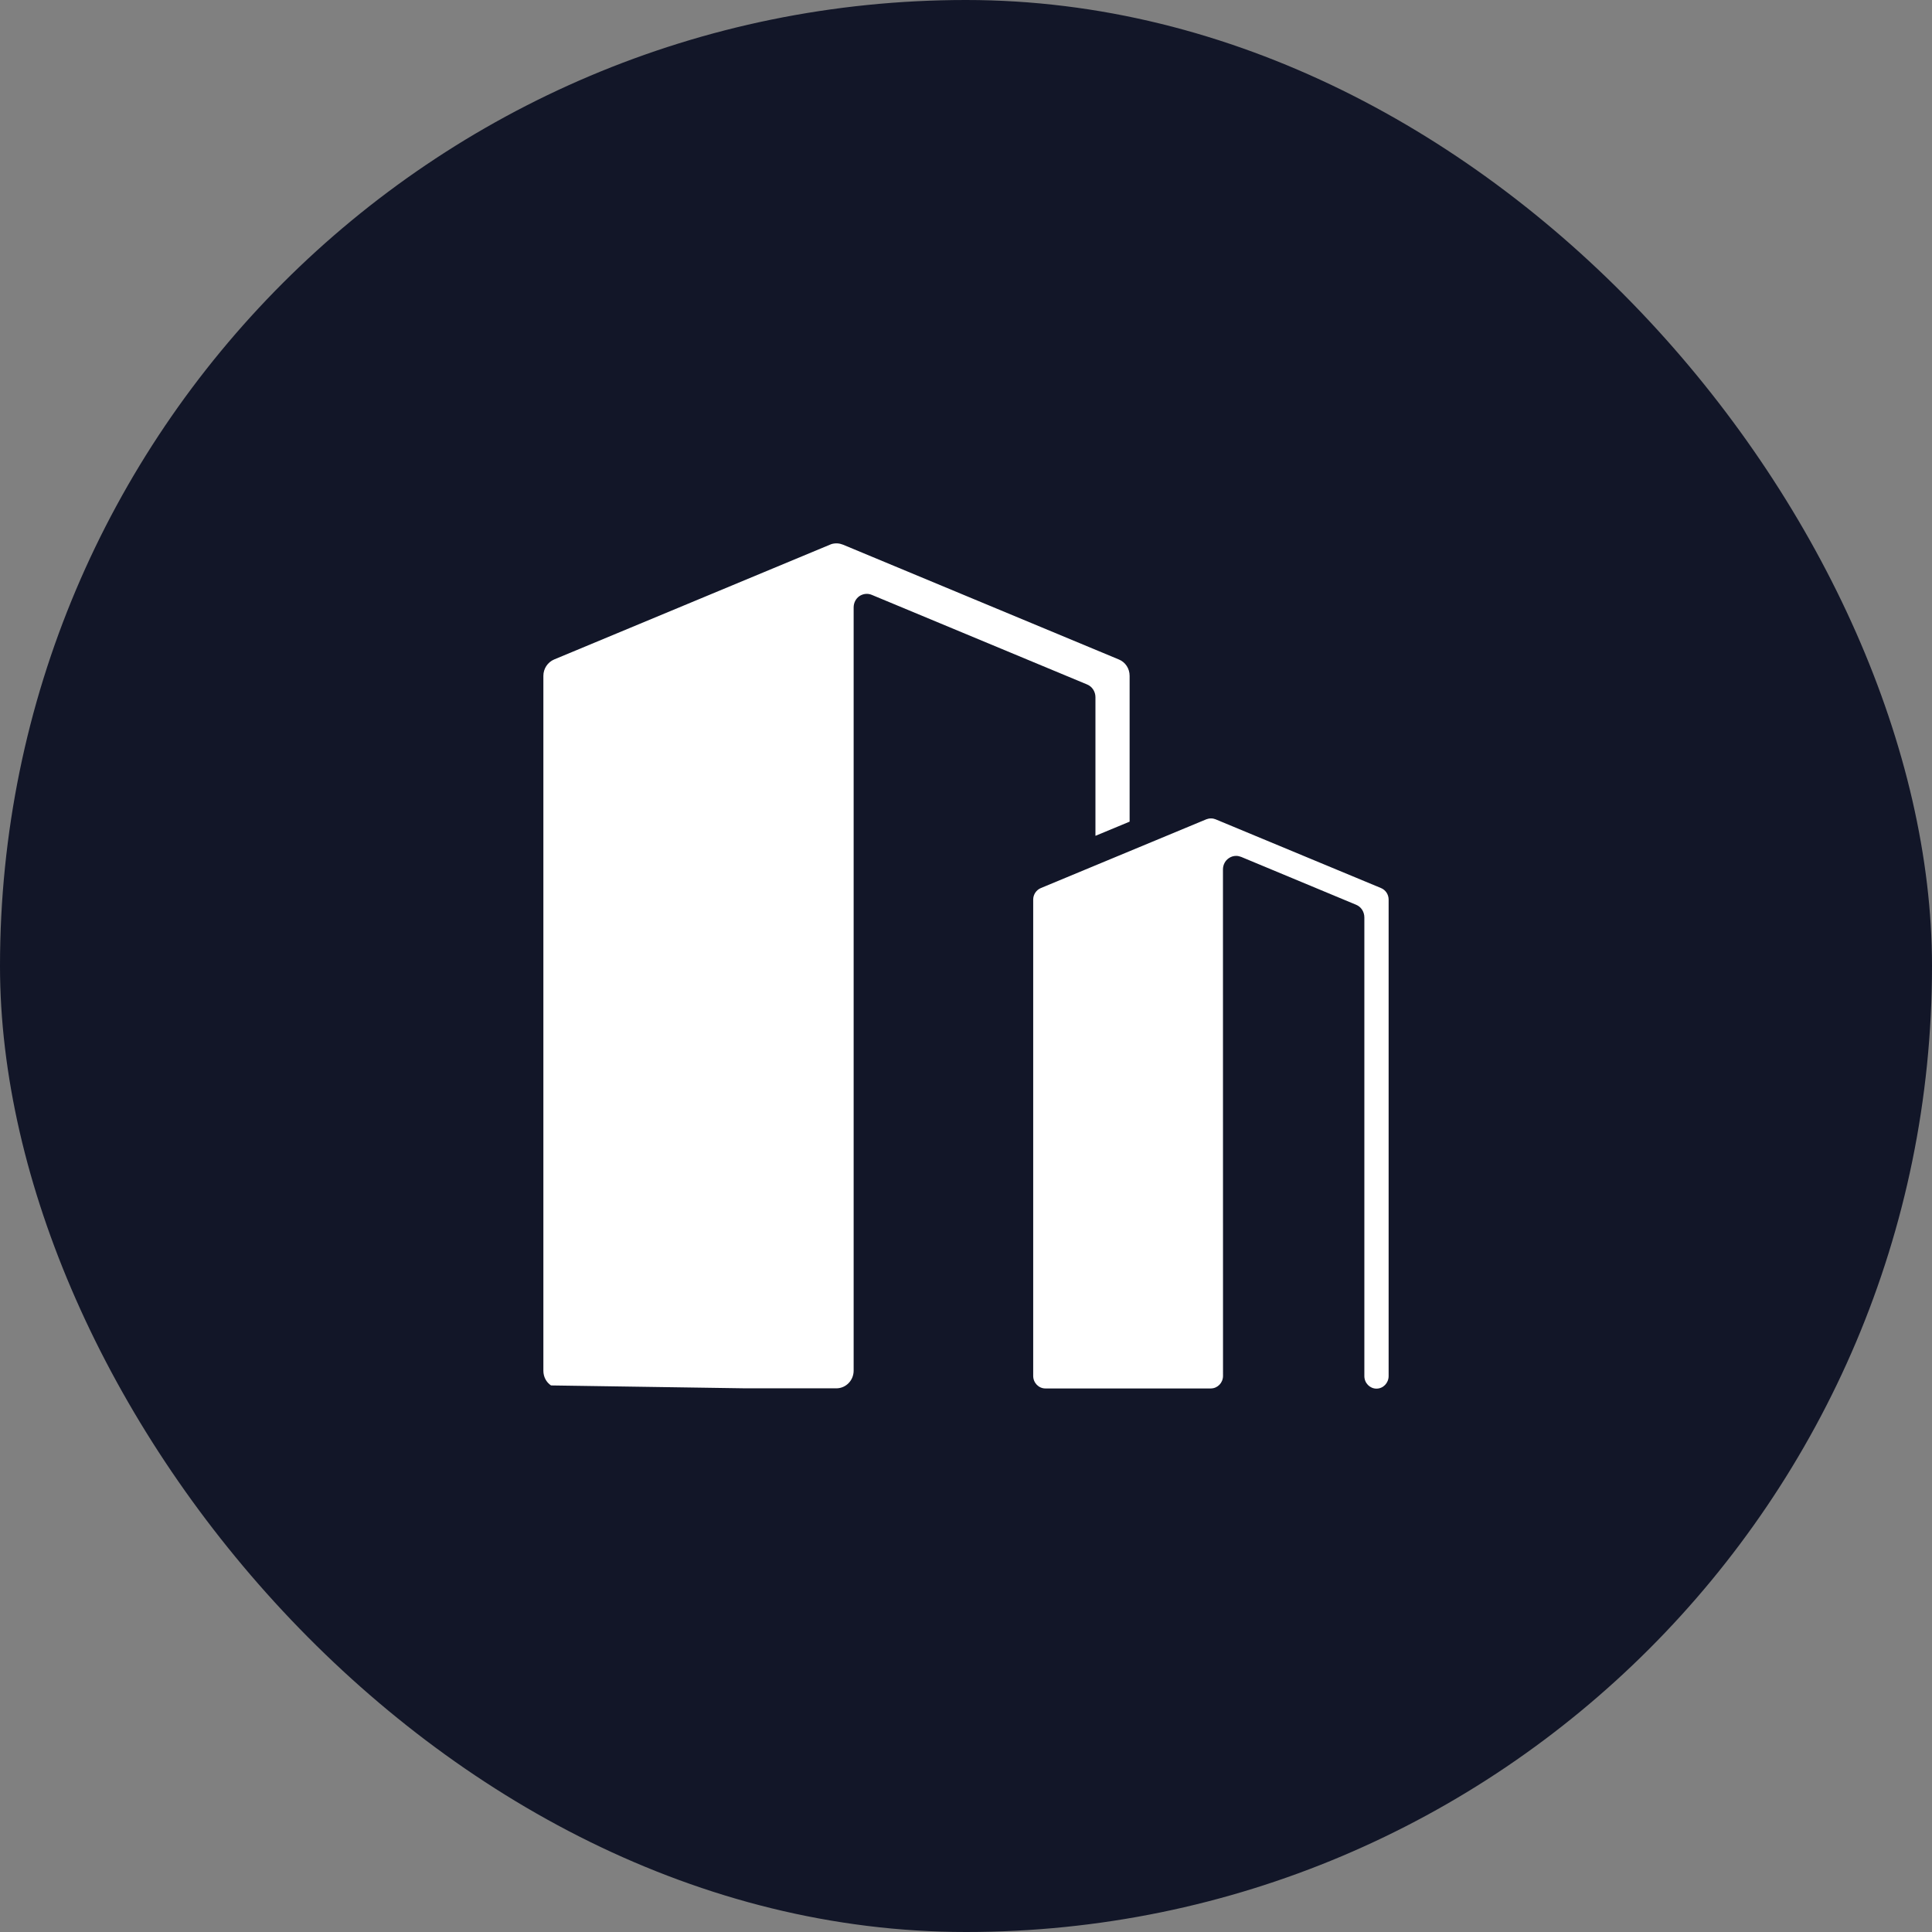
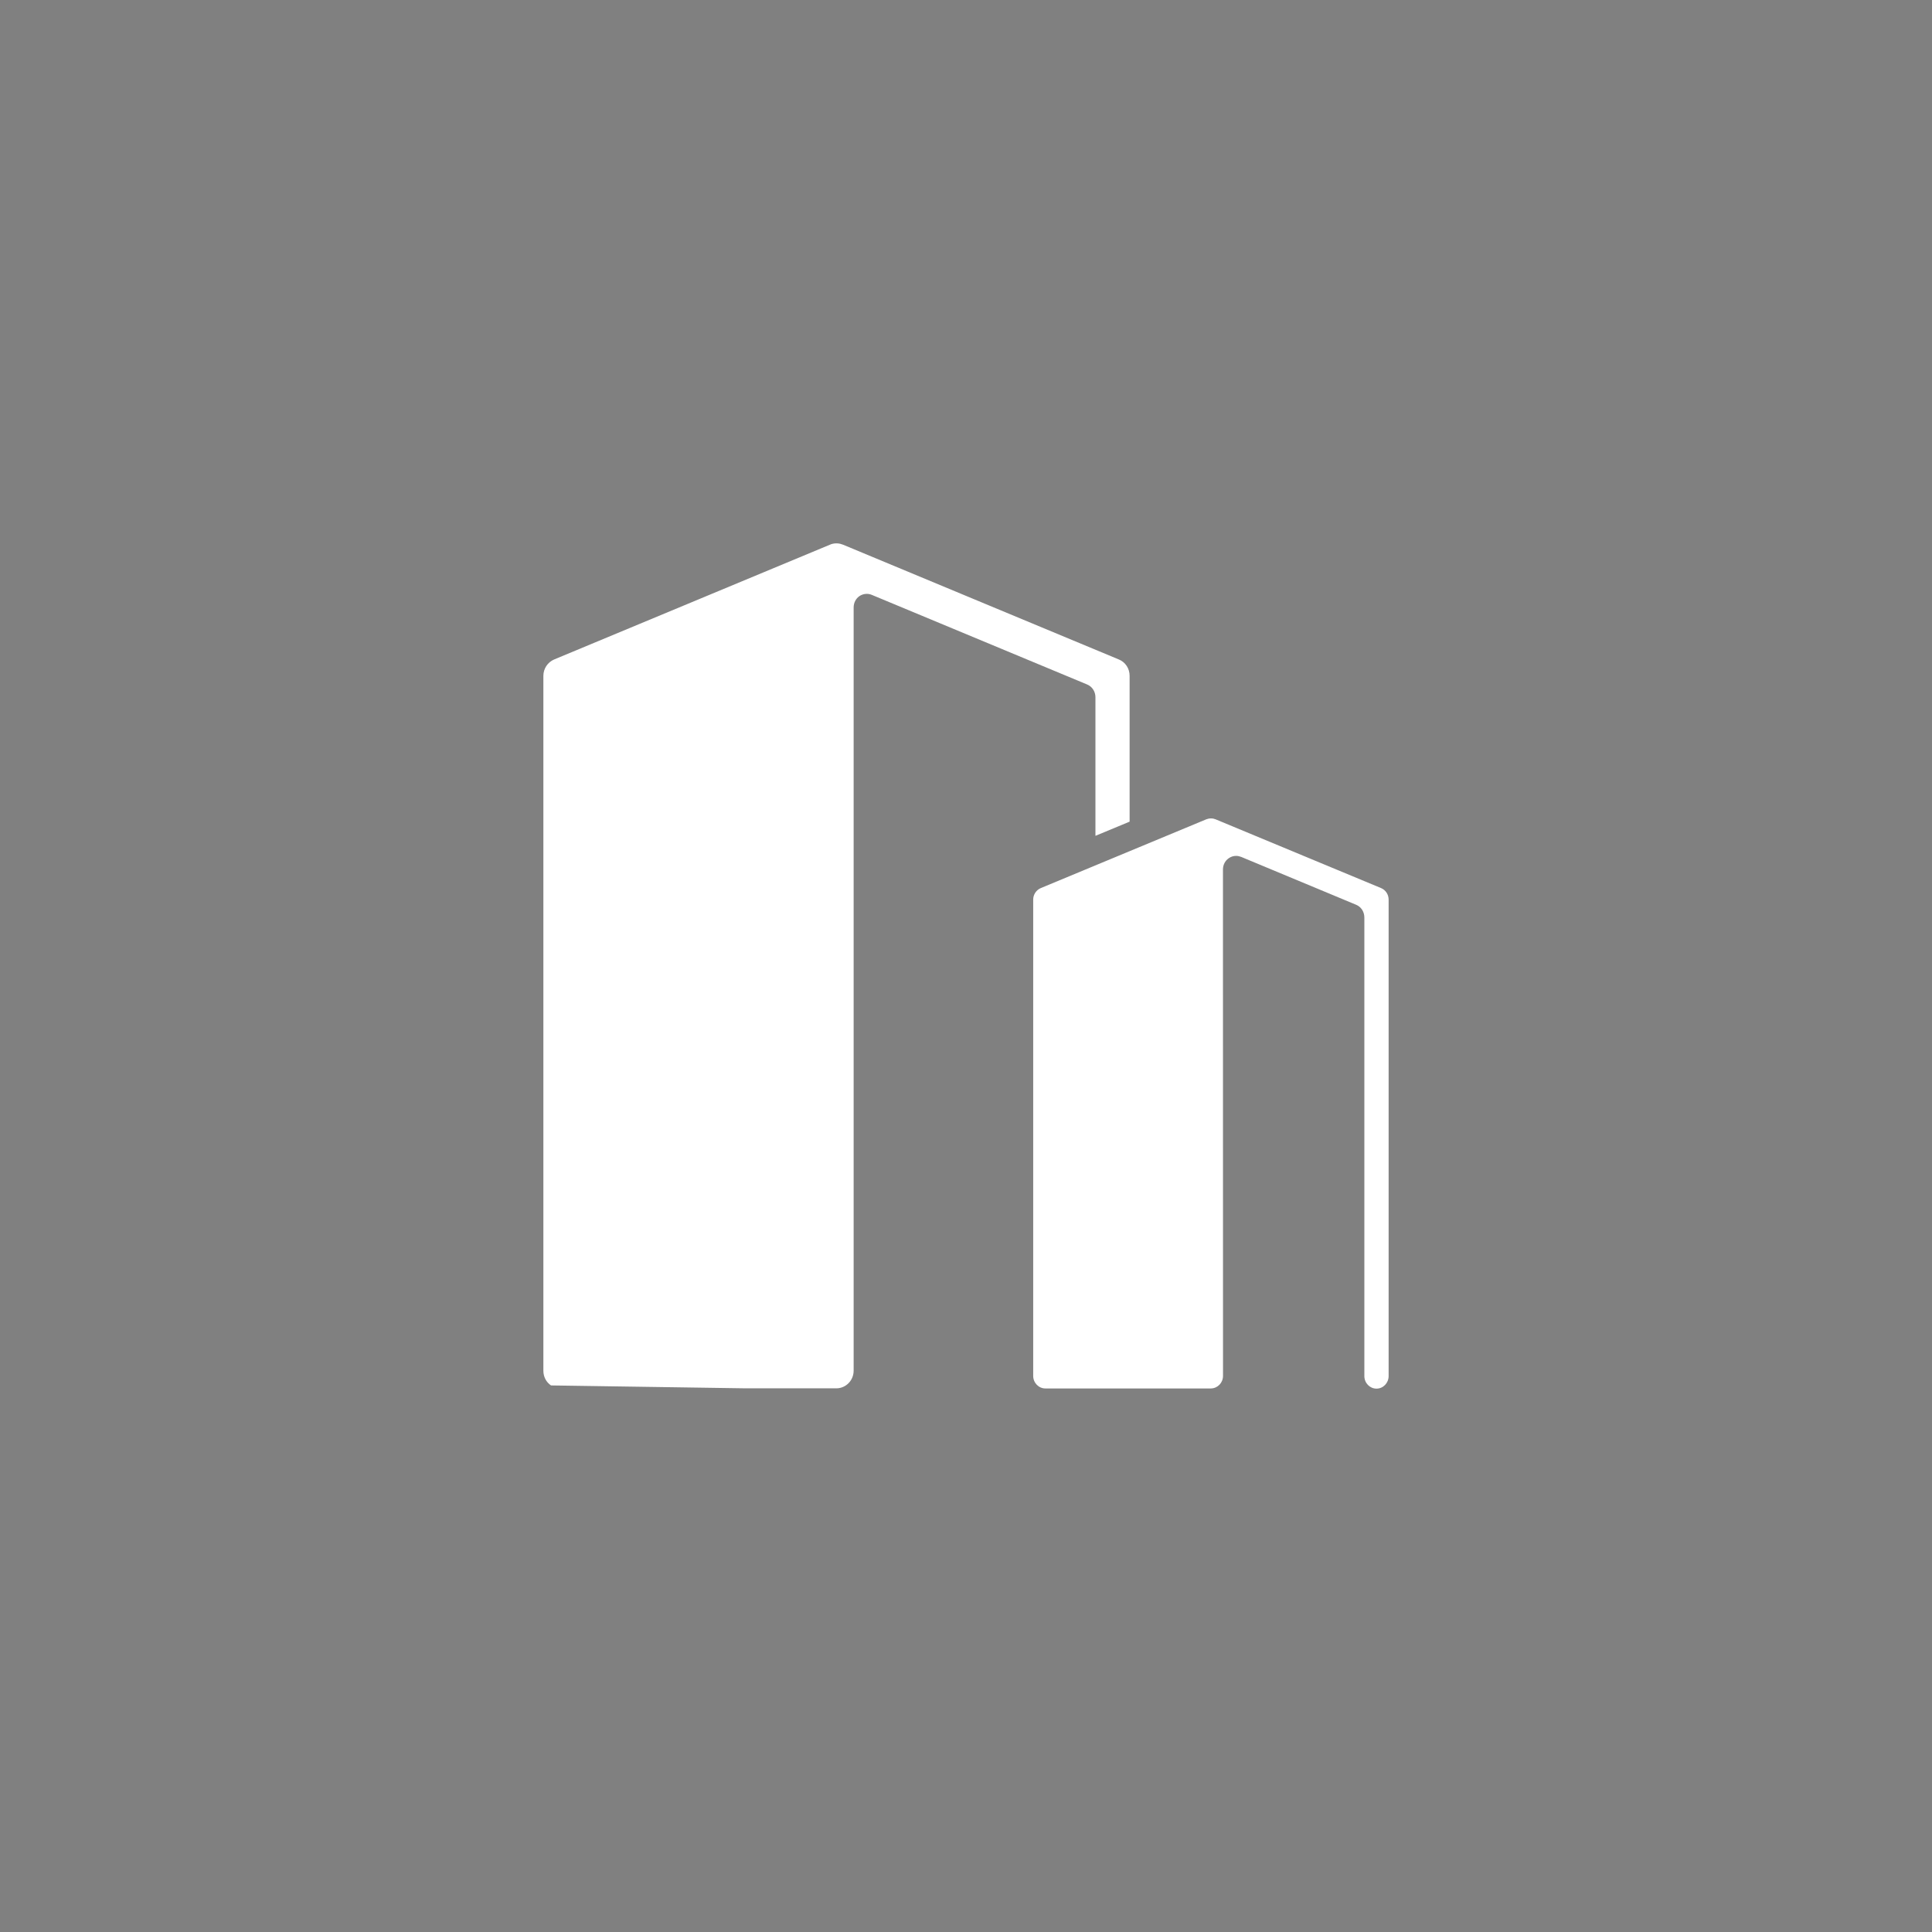
<svg xmlns="http://www.w3.org/2000/svg" width="32" height="32" viewBox="0 0 32 32" fill="none">
  <rect x="0" y="0" width="32" height="32" fill="#808080" stroke="none" />
-   <rect width="32" height="32" rx="16" fill="#121628" />
  <path d="M18.144 11.548V13.844L18.71 13.609V11.194C18.71 11.073 18.64 10.967 18.532 10.923L13.964 9.022C13.933 9.01 13.903 9.002 13.868 9H13.865H13.844H13.842C13.809 9.002 13.777 9.007 13.746 9.022L9.178 10.923C9.07 10.969 9 11.076 9 11.194L9 22.704C9 22.804 9.047 22.893 9.126 22.947L12.346 22.995H13.858C14.012 22.992 14.139 22.864 14.139 22.702V10.061C14.139 9.986 14.174 9.916 14.234 9.874C14.295 9.833 14.372 9.824 14.44 9.853L18.006 11.337C18.09 11.371 18.144 11.456 18.144 11.548L18.144 11.548ZM22.874 14.709L20.133 13.57C20.112 13.563 20.091 13.556 20.067 13.556H20.049C20.025 13.556 20.002 13.563 19.981 13.57L17.24 14.709C17.165 14.74 17.113 14.815 17.113 14.9V22.789C17.113 22.905 17.205 22.997 17.314 22.997H20.058C20.168 22.995 20.257 22.903 20.257 22.789L20.256 14.402C20.256 14.326 20.291 14.256 20.352 14.215C20.39 14.188 20.432 14.176 20.476 14.176C20.504 14.176 20.532 14.184 20.558 14.193L22.46 14.985C22.544 15.019 22.598 15.101 22.598 15.196V22.792C22.598 22.908 22.689 23 22.799 23C22.911 23 23 22.906 23 22.792L23 14.9C23 14.816 22.951 14.741 22.874 14.709L22.874 14.709Z" fill="white" />
</svg>